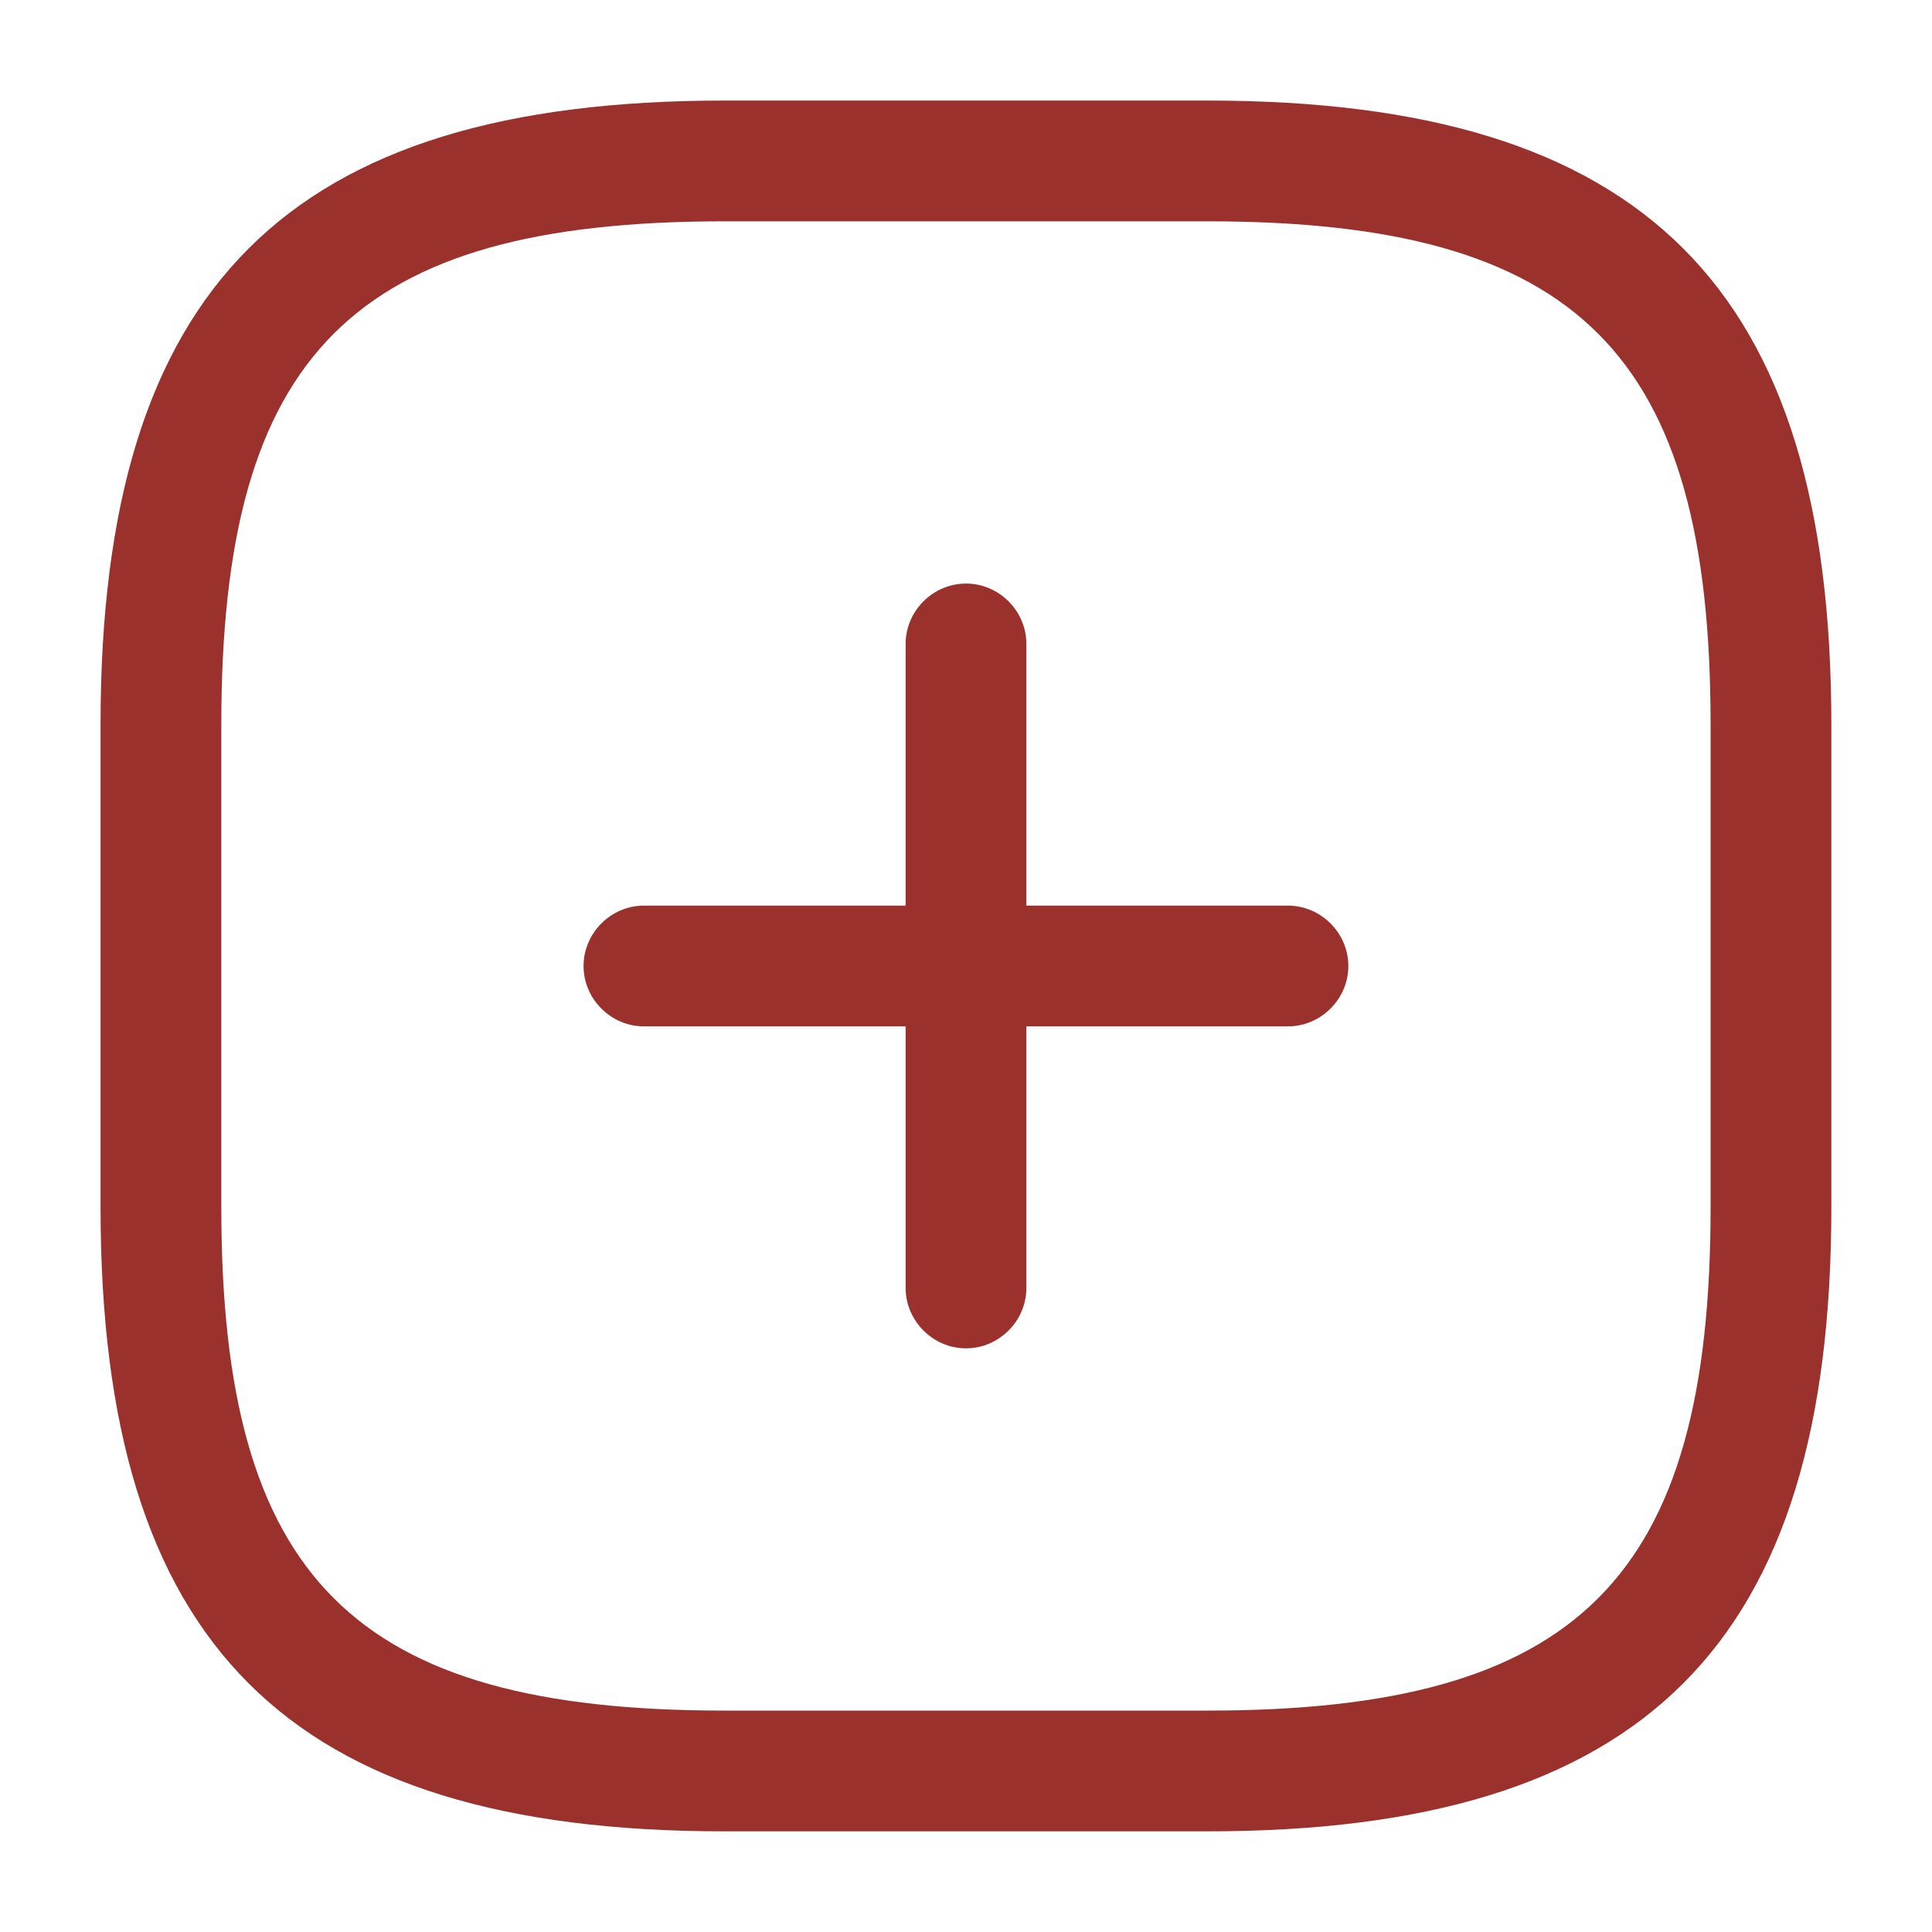
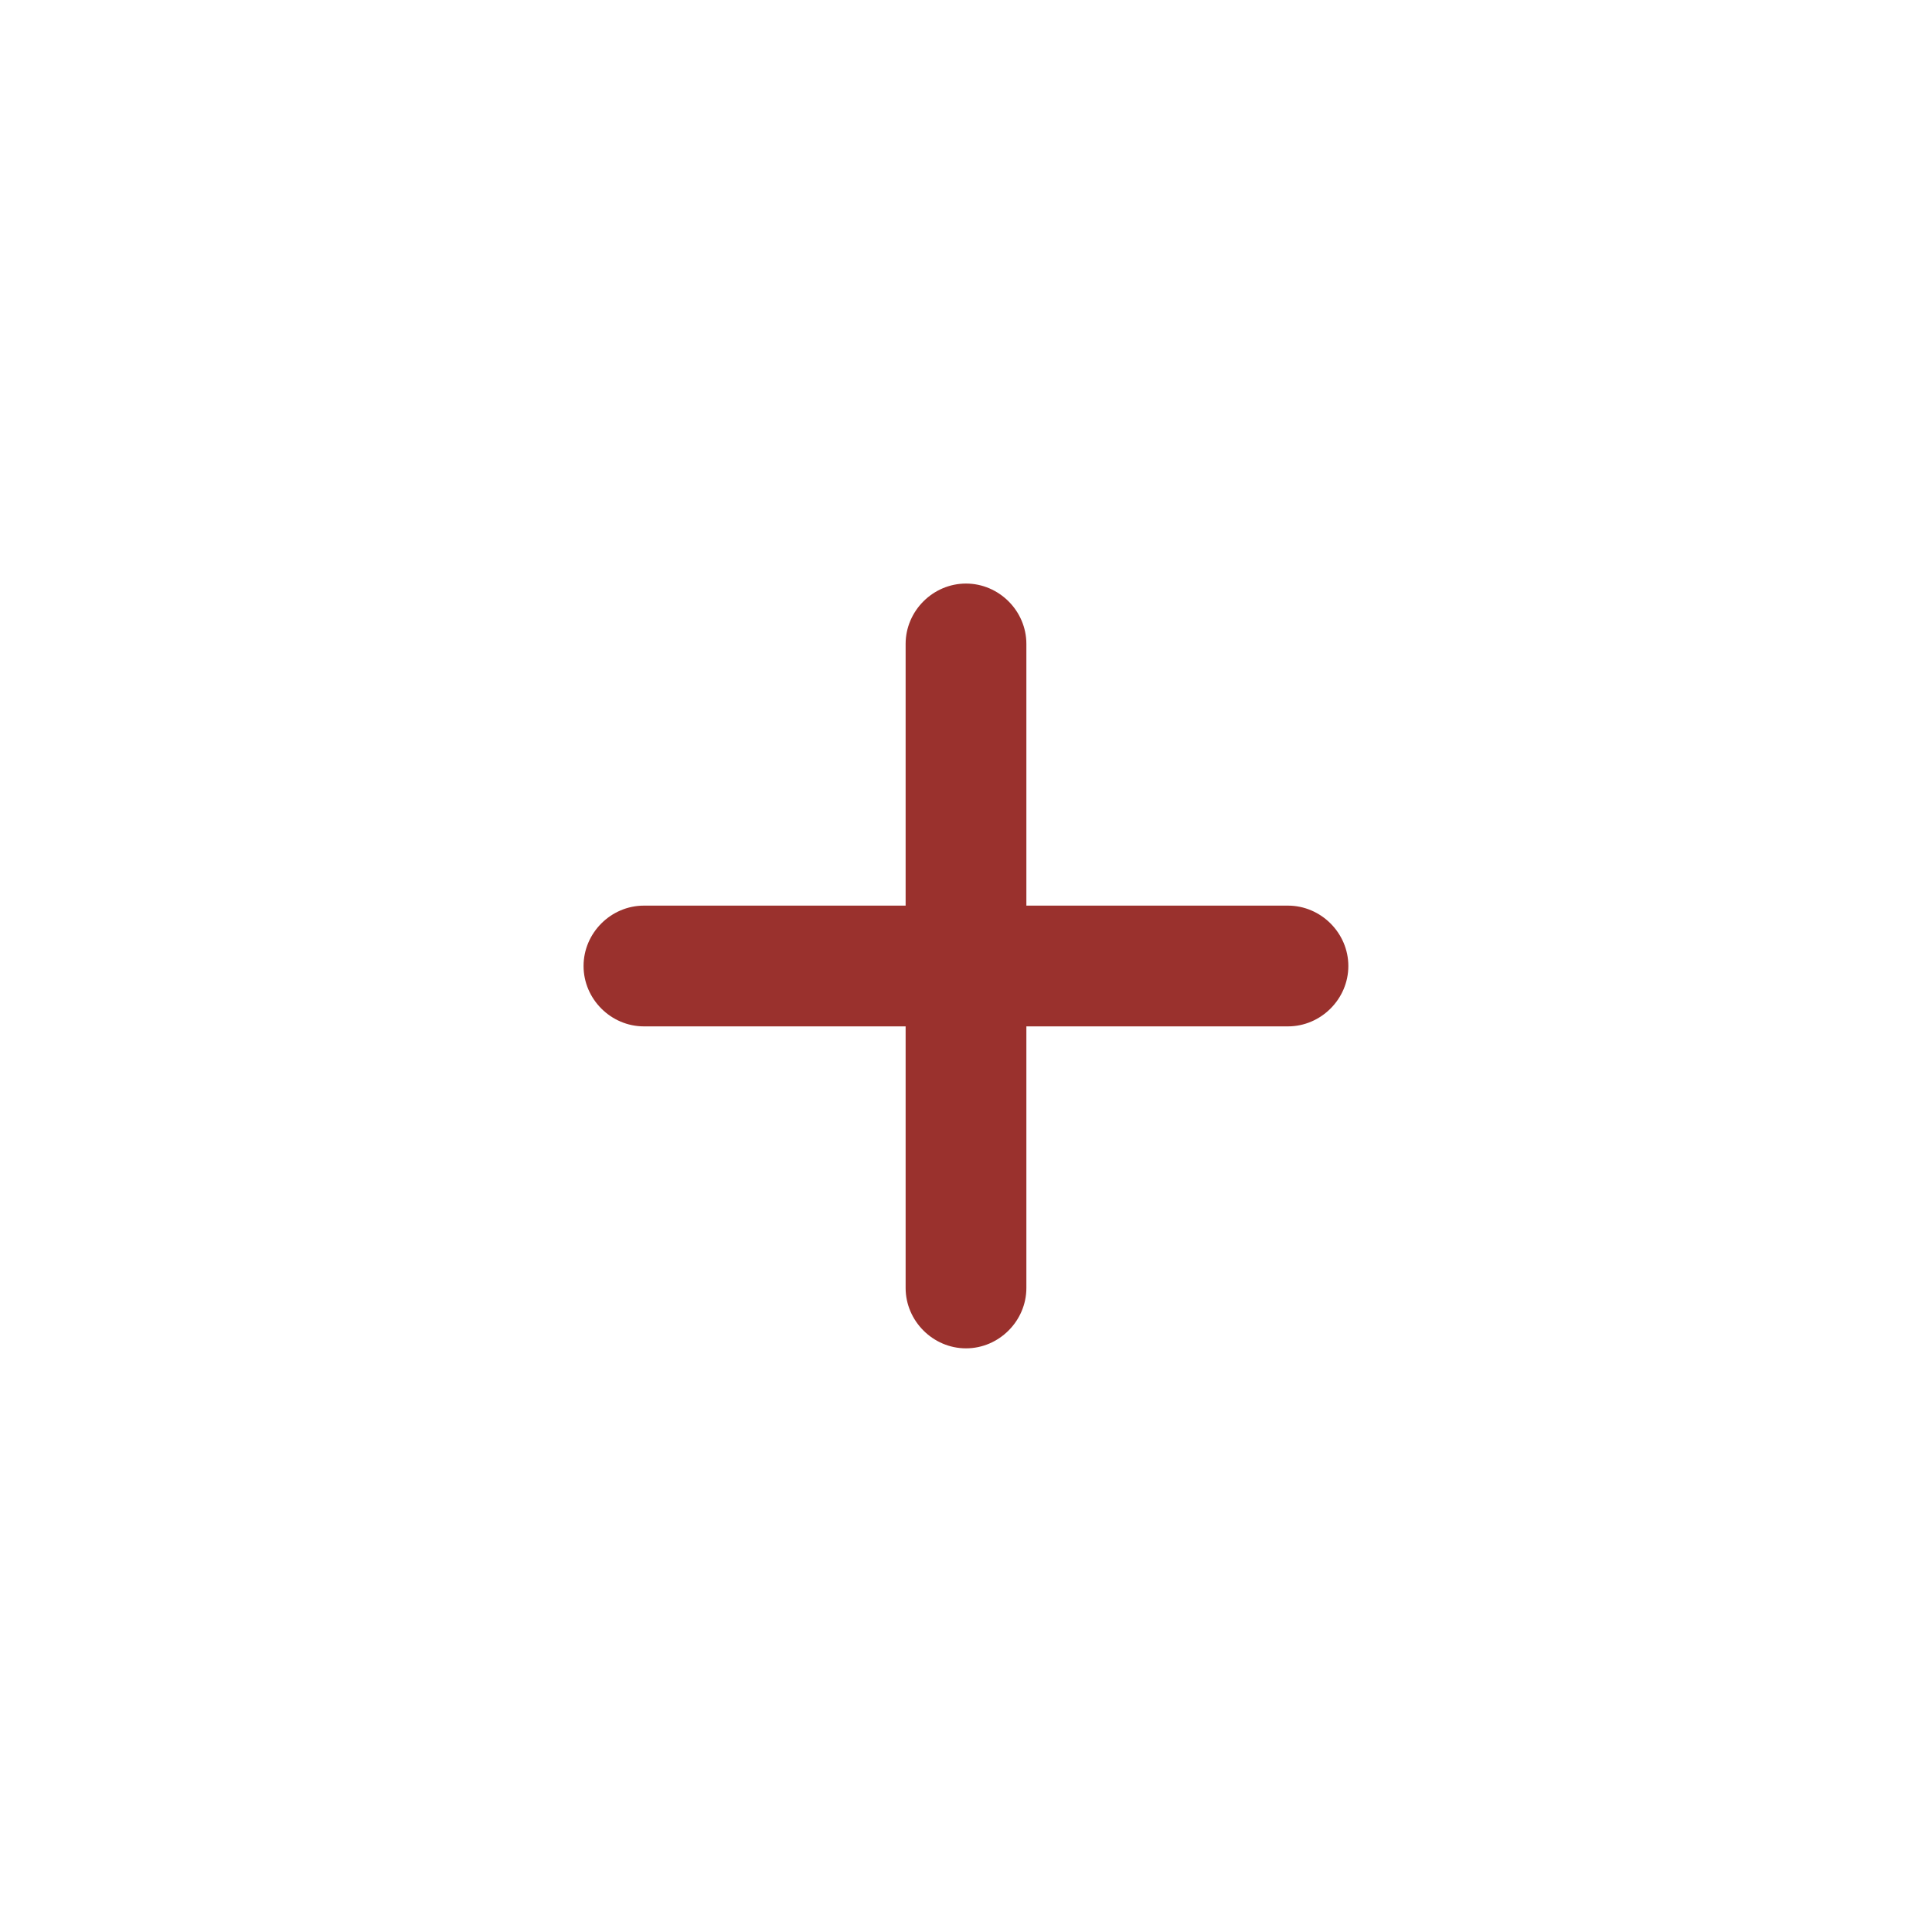
<svg xmlns="http://www.w3.org/2000/svg" width="20" height="20" viewBox="0 0 20 20" fill="none">
  <g id="vuesax/outline/add-square">
    <g id="add-square">
      <path id="Vector" d="M13.333 10.625H6.666C6.324 10.625 6.041 10.342 6.041 10C6.041 9.658 6.324 9.375 6.666 9.375H13.333C13.674 9.375 13.958 9.658 13.958 10C13.958 10.342 13.674 10.625 13.333 10.625Z" fill="#9A312D" />
      <path id="Vector_2" d="M10 13.958C9.658 13.958 9.375 13.674 9.375 13.333V6.666C9.375 6.324 9.658 6.041 10 6.041C10.342 6.041 10.625 6.324 10.625 6.666V13.333C10.625 13.674 10.342 13.958 10 13.958Z" fill="#9A312D" />
-       <path id="Vector_3" d="M12.499 18.958H7.499C2.974 18.958 1.041 17.024 1.041 12.499V7.499C1.041 2.974 2.974 1.041 7.499 1.041H12.499C17.024 1.041 18.958 2.974 18.958 7.499V12.499C18.958 17.024 17.024 18.958 12.499 18.958ZM7.499 2.291C3.658 2.291 2.291 3.658 2.291 7.499V12.499C2.291 16.341 3.658 17.708 7.499 17.708H12.499C16.341 17.708 17.708 16.341 17.708 12.499V7.499C17.708 3.658 16.341 2.291 12.499 2.291H7.499Z" fill="#9A312D" />
    </g>
  </g>
</svg>